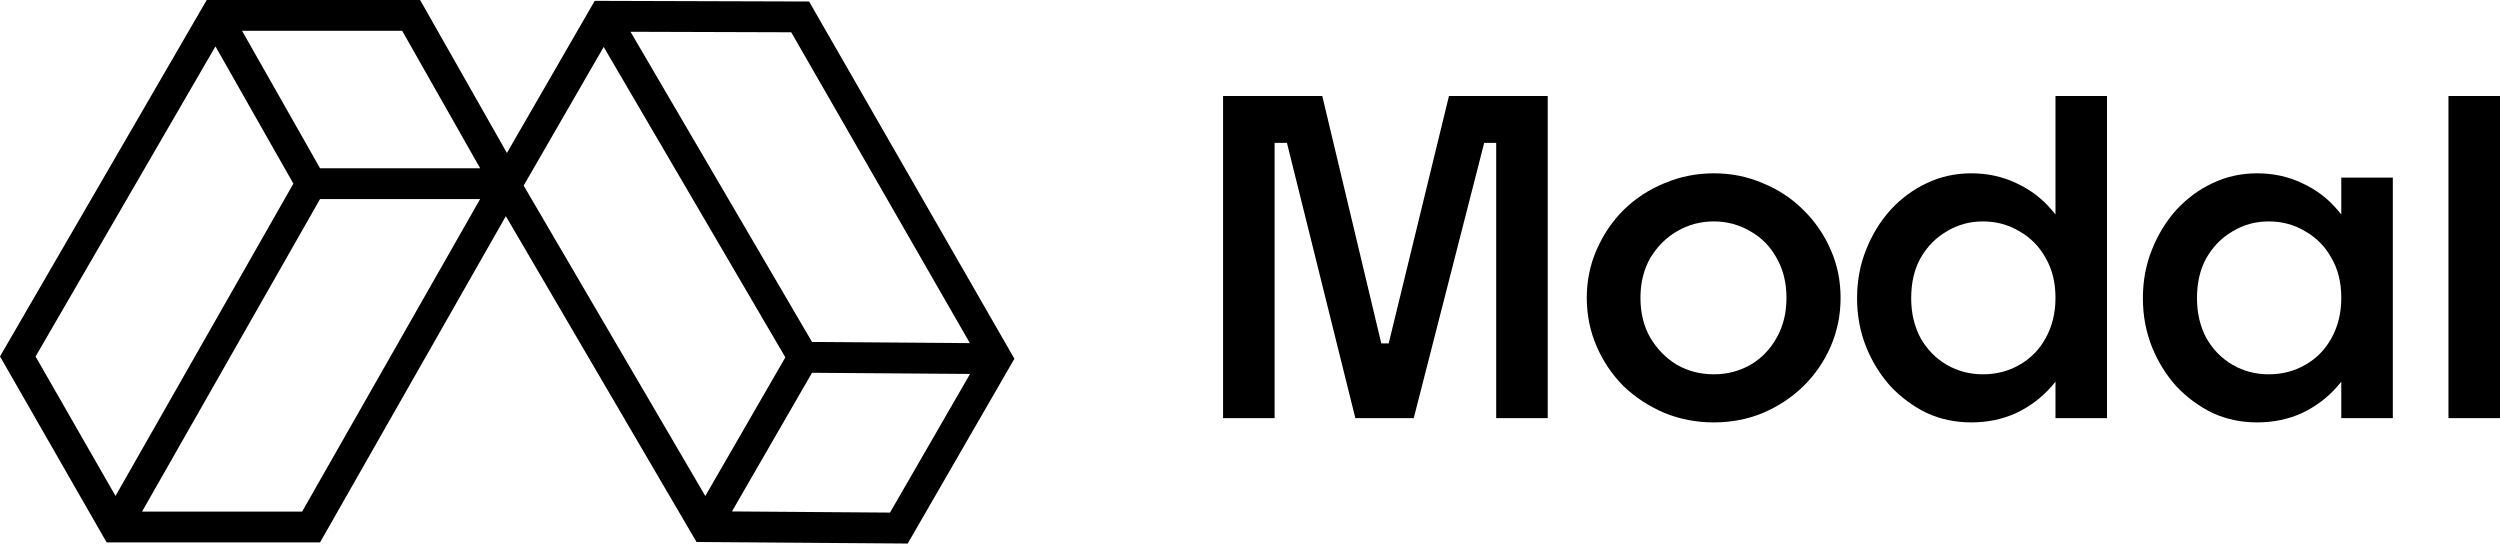
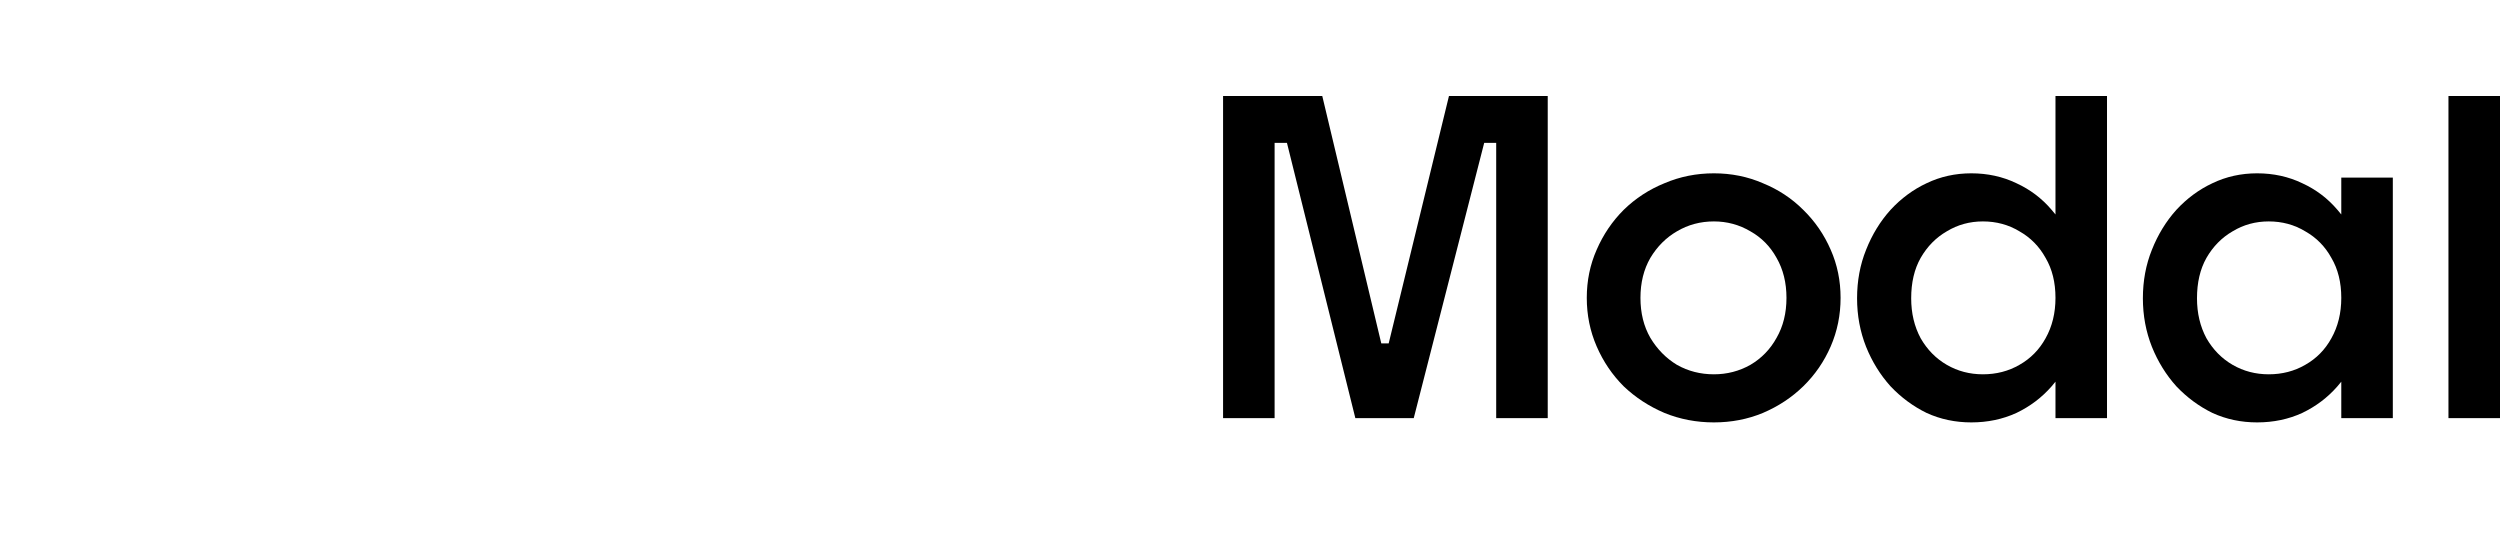
<svg xmlns="http://www.w3.org/2000/svg" width="280" height="61" viewBox="0 0 280 61" fill="none">
-   <path fill-rule="evenodd" clip-rule="evenodd" d="M47.052 0H23.153L0 39.919L11.942 60.748H35.845L56.655 24.211L78.01 60.702L101.663 60.877L113.613 40.179L90.619 0.169L66.609 0.096L56.774 17.13L47.052 0ZM3.984 39.929L24.131 5.193L32.858 20.569L12.937 55.545L3.984 39.929ZM15.91 57.297L35.845 22.296H53.774L33.839 57.297H15.91ZM35.847 18.845H53.779L45.043 3.451H27.11L35.847 18.845ZM88.618 3.614L108.627 38.43L90.948 38.3L70.618 3.559L88.618 3.614ZM67.613 5.258L87.959 40.024L78.994 55.551L58.649 20.785L67.613 5.258ZM90.946 41.751L81.98 57.28L99.68 57.41L108.646 41.881L90.946 41.751Z" fill="#7FEE64" style="fill:#7FEE64;fill:color(display-p3 0.498 0.933 0.392);fill-opacity:1;" />
  <path fill-rule="evenodd" clip-rule="evenodd" d="M162.283 10.755L155.533 38.459H154.704L148.095 10.755H136.984V46.828H142.756V15.998H144.137L151.798 46.828H158.34L166.231 15.998H167.574V46.828H173.346V10.755H162.283ZM191.956 47.309C190.001 47.309 188.156 46.956 186.425 46.251C184.693 45.513 183.17 44.519 181.856 43.269C180.573 41.986 179.563 40.495 178.826 38.796C178.088 37.096 177.719 35.285 177.719 33.361C177.719 31.437 178.088 29.641 178.826 27.974C179.563 26.274 180.573 24.783 181.856 23.501C183.17 22.218 184.693 21.224 186.425 20.519C188.156 19.781 190.001 19.412 191.956 19.412C193.912 19.412 195.739 19.781 197.44 20.519C199.171 21.224 200.678 22.218 201.961 23.501C203.275 24.783 204.302 26.274 205.039 27.974C205.776 29.641 206.145 31.437 206.145 33.361C206.145 35.285 205.776 37.096 205.039 38.796C204.302 40.495 203.275 41.986 201.961 43.269C200.678 44.519 199.171 45.513 197.44 46.251C195.739 46.956 193.912 47.309 191.956 47.309ZM191.956 41.922C193.431 41.922 194.793 41.569 196.043 40.864C197.296 40.127 198.272 39.116 198.979 37.834C199.716 36.551 200.085 35.06 200.085 33.361C200.085 31.661 199.716 30.17 198.979 28.888C198.272 27.605 197.296 26.611 196.043 25.906C194.793 25.168 193.431 24.799 191.956 24.799C190.449 24.799 189.07 25.168 187.82 25.906C186.601 26.611 185.607 27.605 184.838 28.888C184.1 30.17 183.731 31.661 183.731 33.361C183.731 35.06 184.1 36.551 184.838 37.834C185.607 39.116 186.601 40.127 187.82 40.864C189.07 41.569 190.449 41.922 191.956 41.922ZM230.214 46.828H235.985V10.755H230.214V24.022C230.074 23.845 229.93 23.671 229.781 23.501C228.69 22.218 227.375 21.224 225.836 20.519C224.297 19.781 222.613 19.412 220.787 19.412C218.992 19.412 217.323 19.781 215.784 20.519C214.277 21.224 212.93 22.218 211.744 23.501C210.589 24.783 209.675 26.274 209.003 27.974C208.33 29.641 207.992 31.453 207.992 33.409C207.992 35.333 208.33 37.144 209.003 38.844C209.675 40.511 210.589 41.986 211.744 43.269C212.93 44.52 214.277 45.514 215.784 46.251C217.323 46.956 218.992 47.309 220.787 47.309C222.613 47.309 224.297 46.956 225.836 46.251C227.375 45.514 228.69 44.52 229.781 43.269C229.93 43.099 230.074 42.925 230.214 42.747V46.828ZM230.214 33.361C230.214 31.629 229.845 30.138 229.108 28.888C228.401 27.605 227.424 26.611 226.174 25.906C224.954 25.168 223.592 24.799 222.085 24.799C220.611 24.799 219.263 25.168 218.045 25.906C216.825 26.611 215.849 27.605 215.112 28.888C214.405 30.138 214.053 31.645 214.053 33.409C214.053 35.076 214.405 36.567 215.112 37.882C215.849 39.164 216.825 40.159 218.045 40.864C219.263 41.569 220.611 41.922 222.085 41.922C223.592 41.922 224.954 41.569 226.174 40.864C227.424 40.159 228.401 39.164 229.108 37.882C229.845 36.567 230.214 35.06 230.214 33.361ZM267.996 46.828H262.224V42.749C262.084 42.926 261.941 43.099 261.792 43.269C260.702 44.519 259.387 45.513 257.848 46.251C256.309 46.956 254.625 47.309 252.797 47.309C251.001 47.309 249.335 46.956 247.796 46.251C246.289 45.513 244.942 44.519 243.754 43.269C242.601 41.986 241.687 40.511 241.014 38.844C240.34 37.144 240.003 35.333 240.003 33.409C240.003 31.453 240.34 29.641 241.014 27.974C241.687 26.274 242.601 24.783 243.754 23.501C244.942 22.218 246.289 21.224 247.796 20.519C249.335 19.781 251.001 19.412 252.797 19.412C254.625 19.412 256.309 19.781 257.848 20.519C259.387 21.224 260.702 22.218 261.792 23.501C261.941 23.67 262.084 23.843 262.224 24.02V19.893H267.996V46.828ZM261.118 28.888C261.855 30.138 262.224 31.629 262.224 33.361C262.224 35.06 261.855 36.567 261.118 37.882C260.413 39.164 259.434 40.159 258.184 40.864C256.966 41.569 255.604 41.922 254.097 41.922C252.62 41.922 251.275 41.569 250.055 40.864C248.837 40.159 247.859 39.164 247.121 37.882C246.416 36.567 246.063 35.076 246.063 33.409C246.063 31.645 246.416 30.138 247.121 28.888C247.859 27.605 248.837 26.611 250.055 25.906C251.275 25.168 252.62 24.799 254.097 24.799C255.604 24.799 256.966 25.168 258.184 25.906C259.434 26.611 260.413 27.605 261.118 28.888ZM274.227 46.828H280V10.755H274.227V46.828Z" fill="black" style="fill:black;fill-opacity:1;" />
</svg>